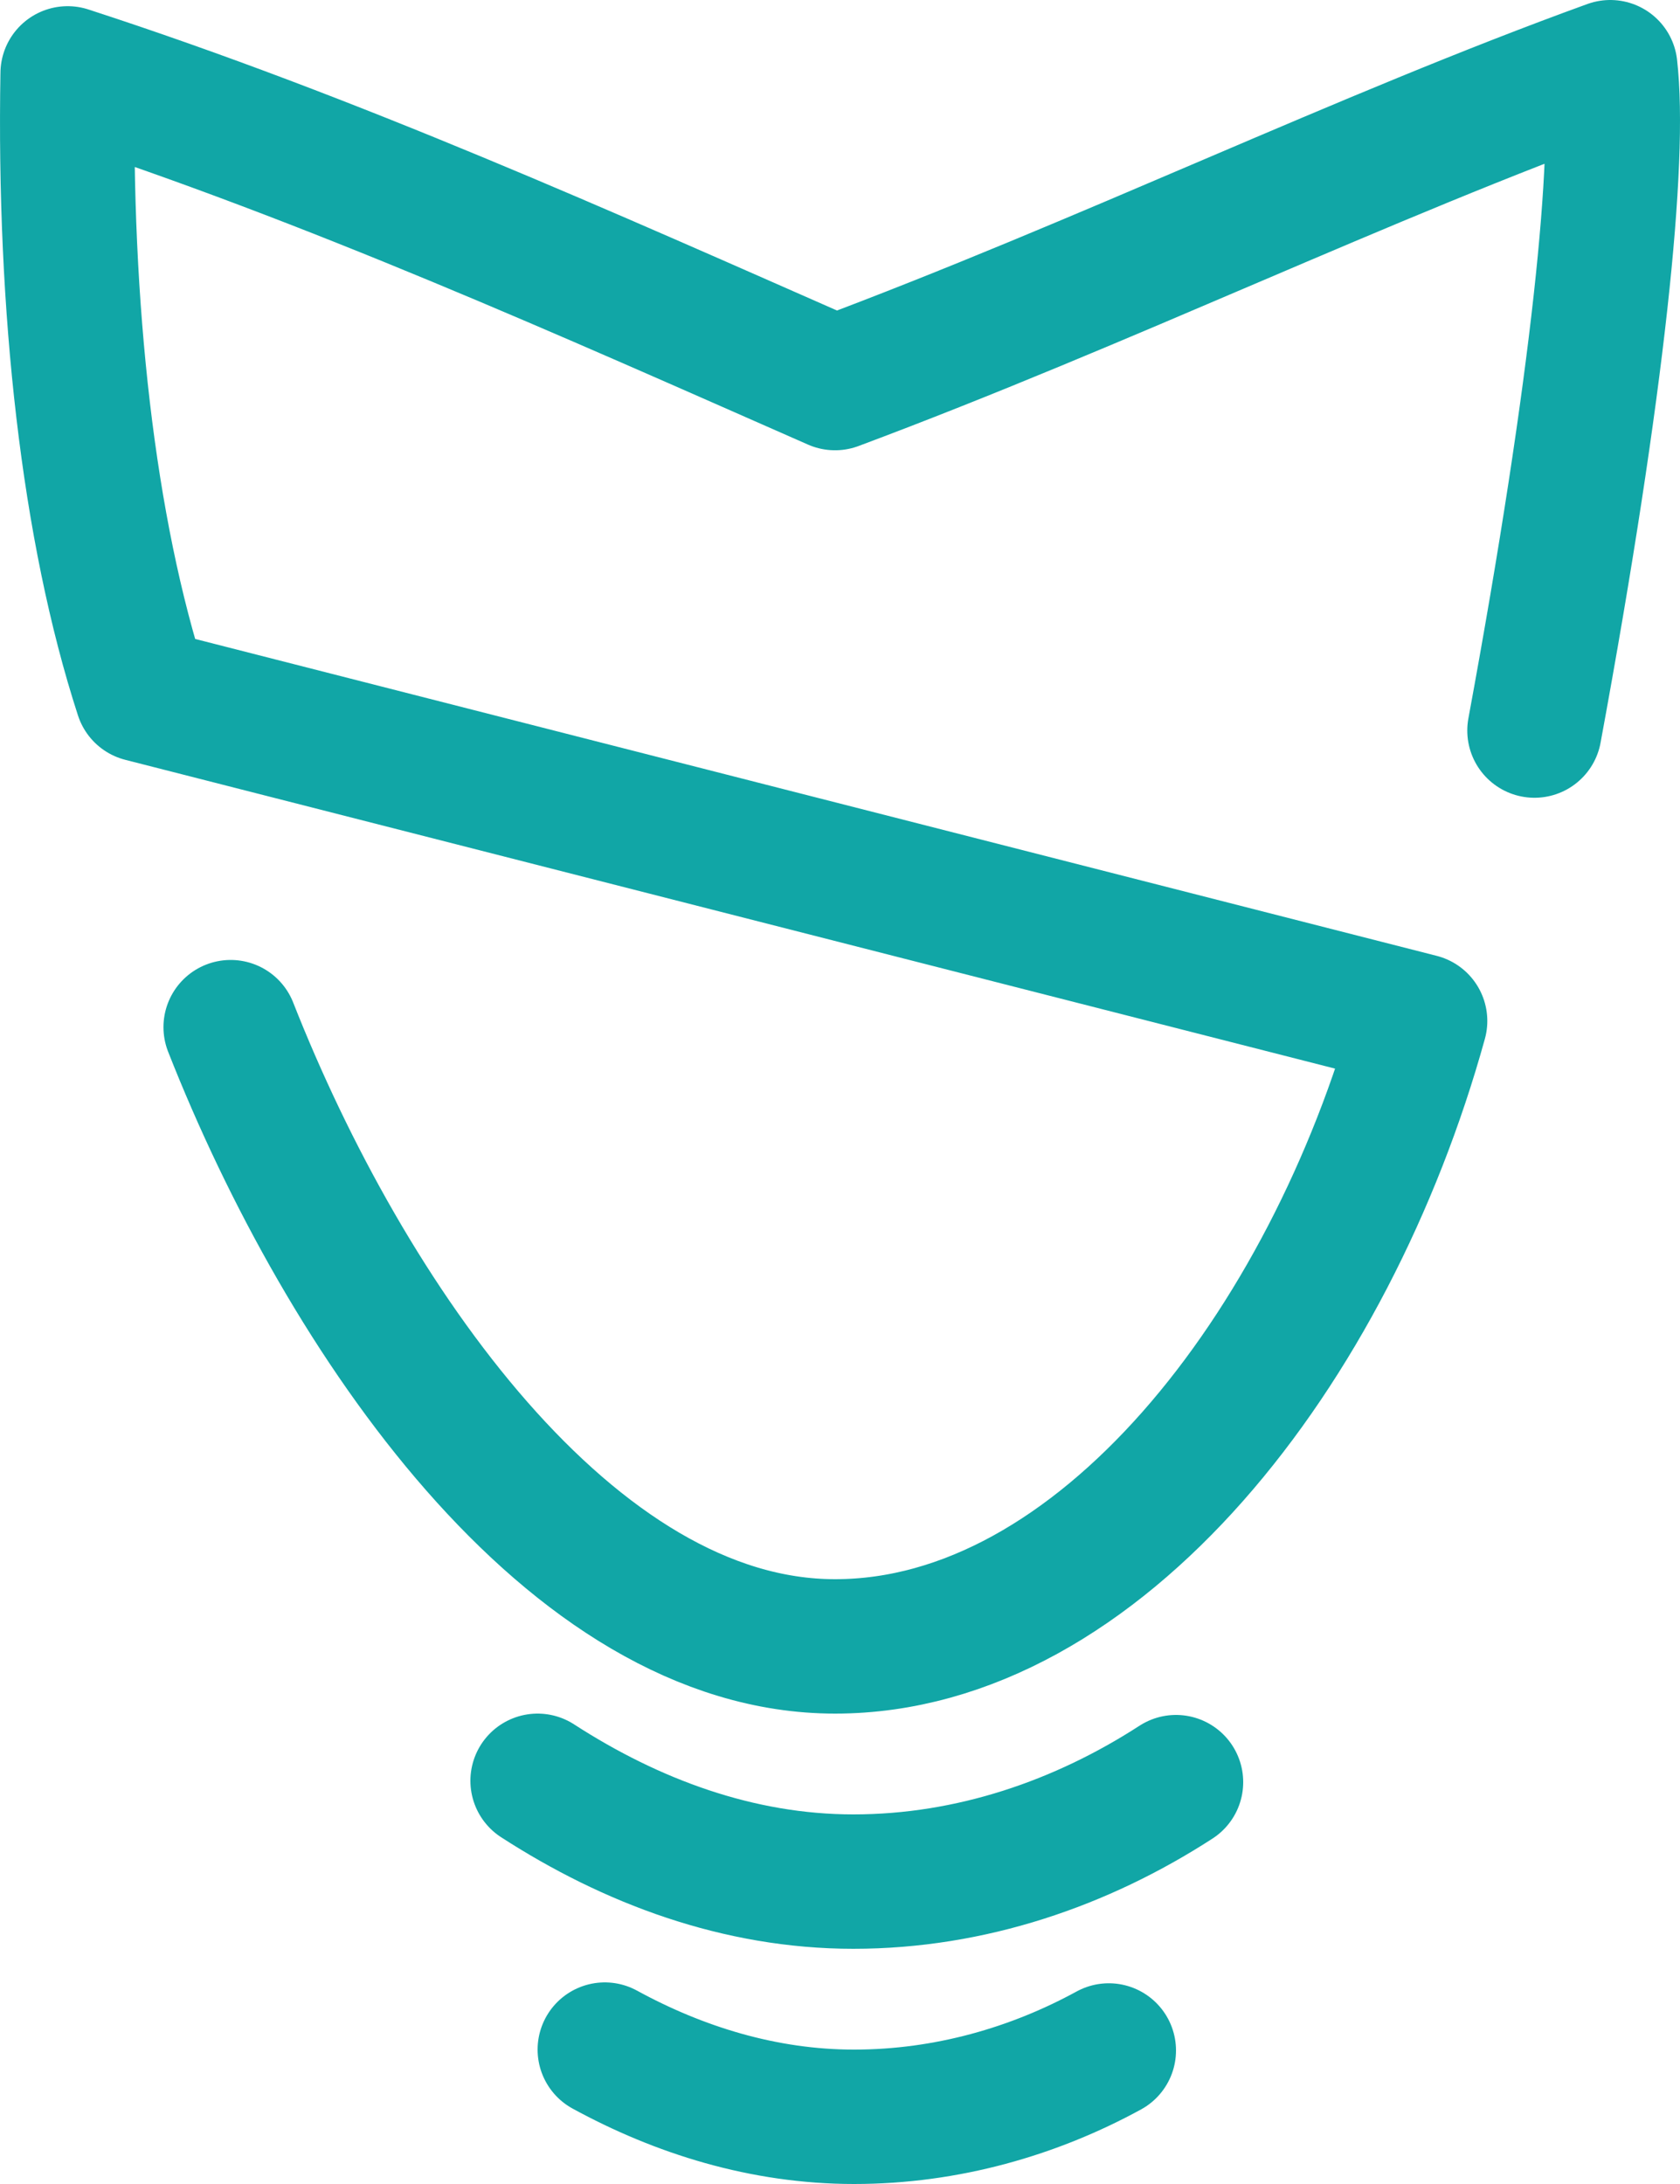
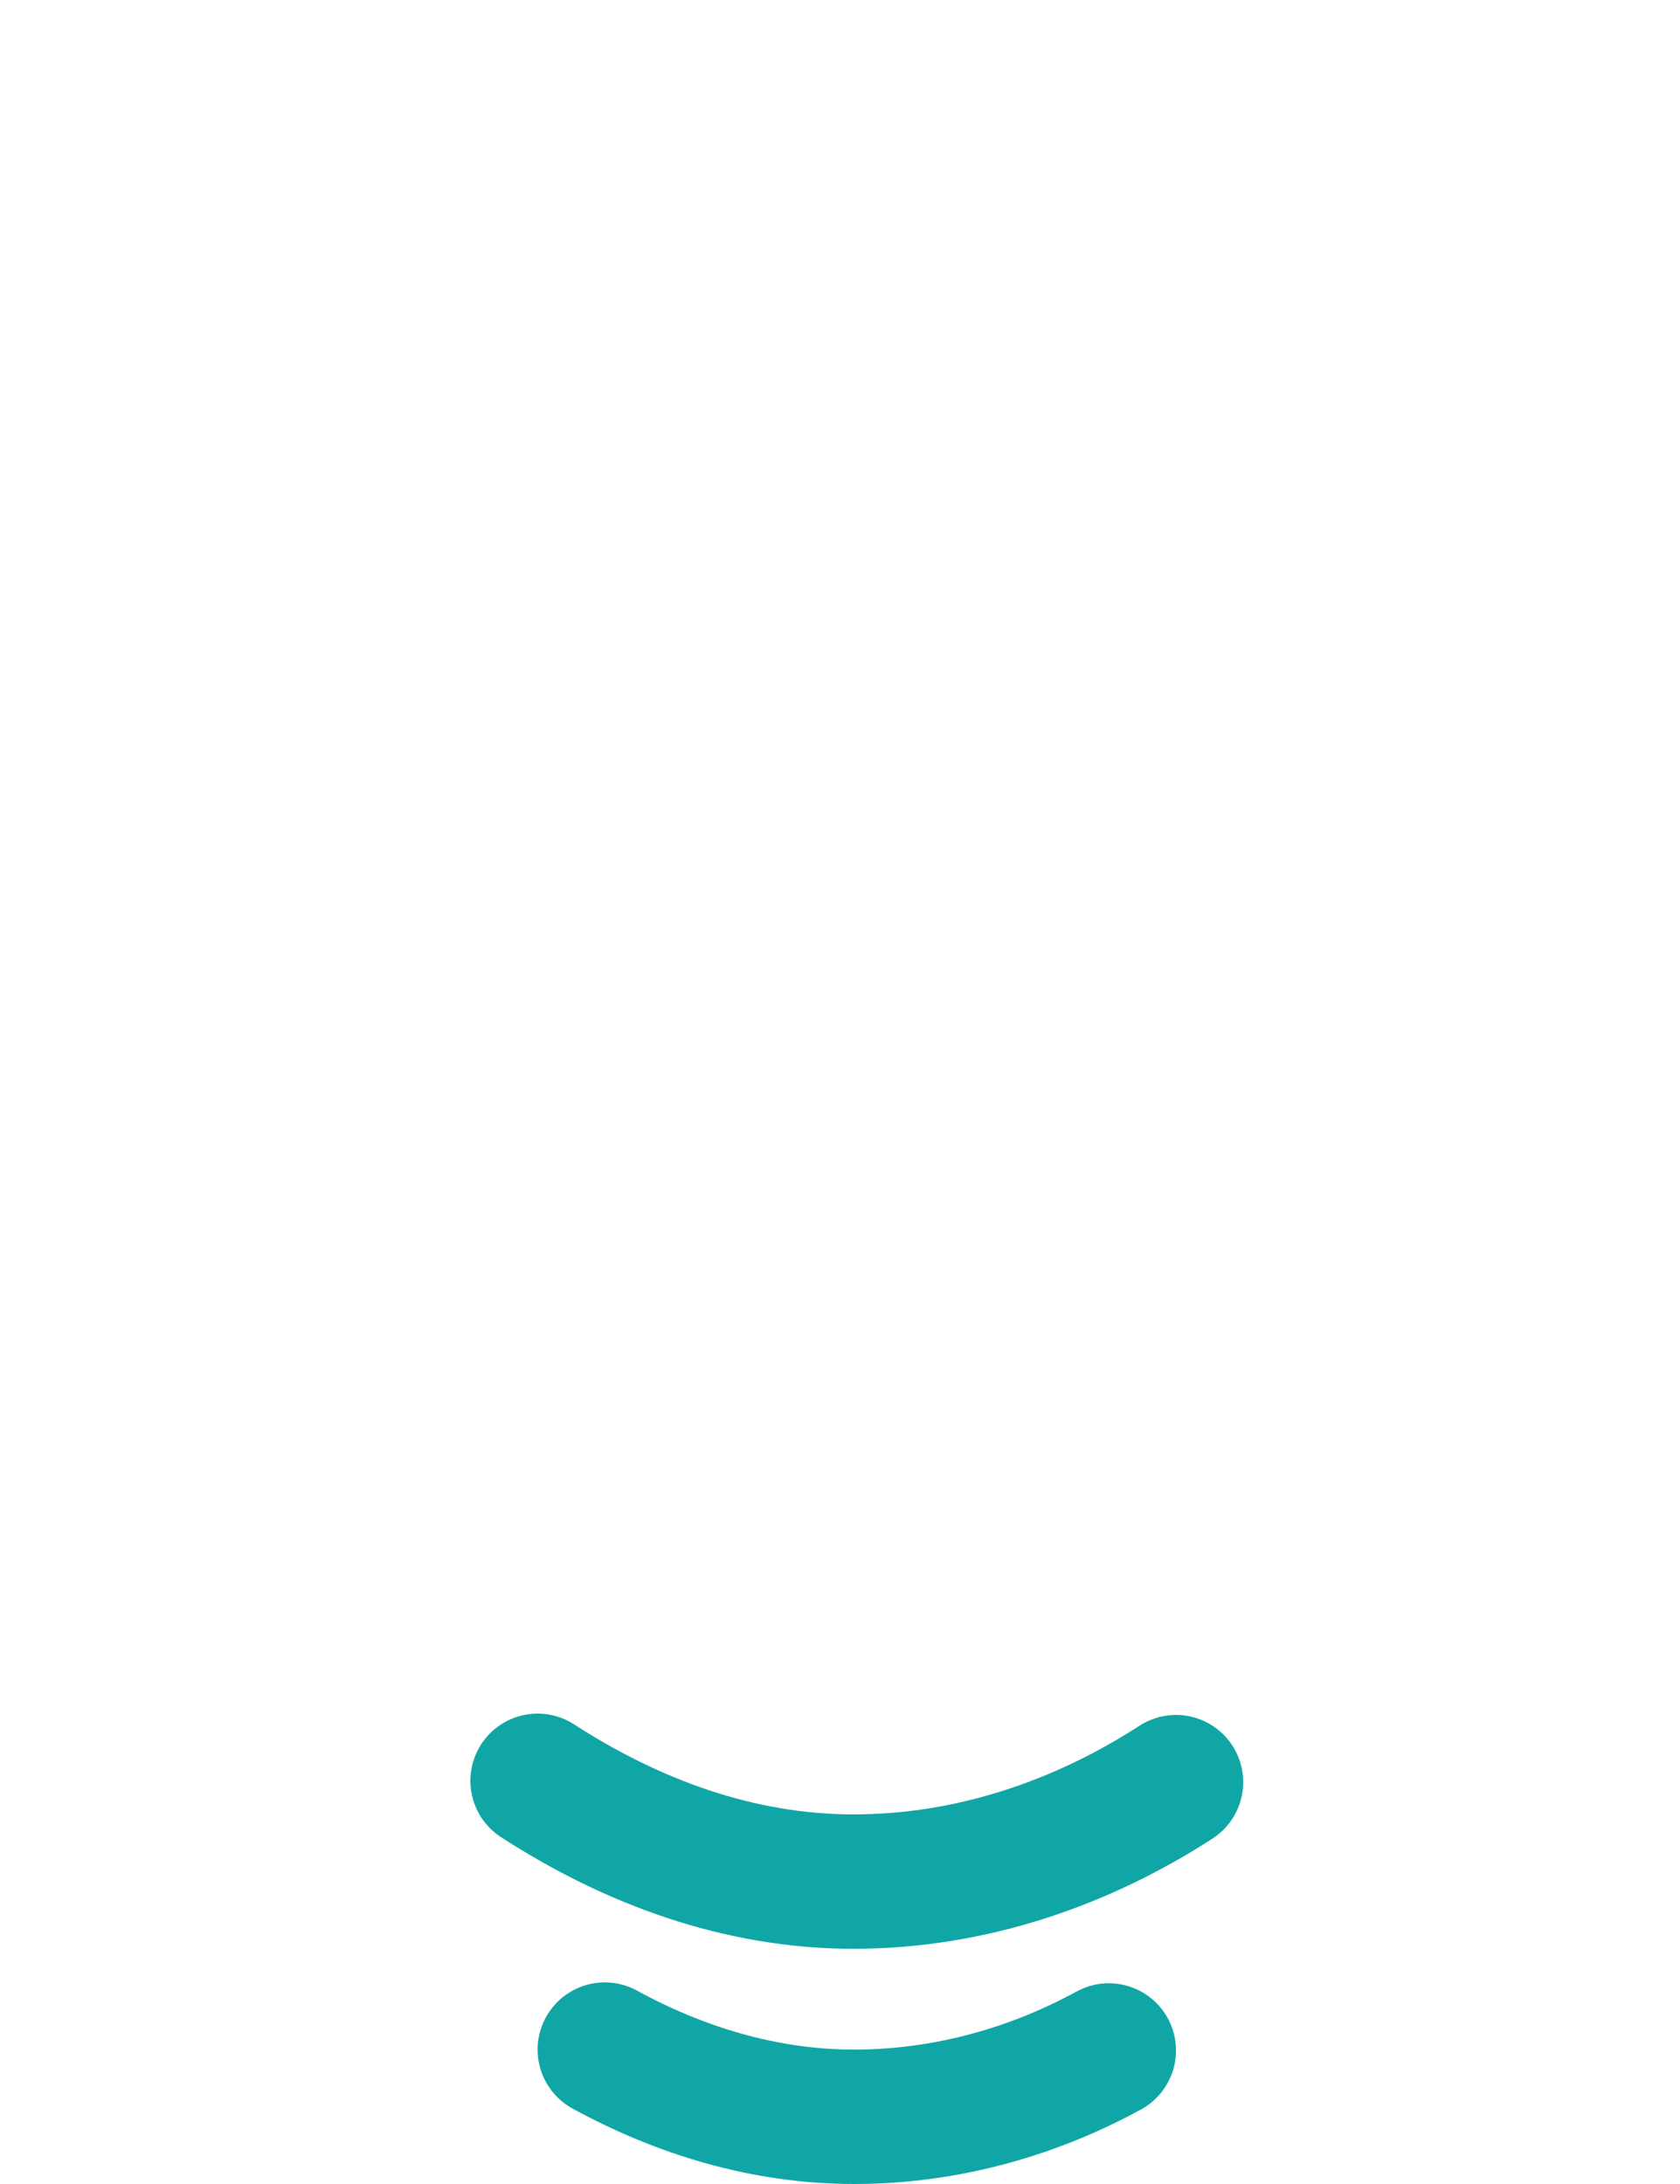
<svg xmlns="http://www.w3.org/2000/svg" width="50" height="65" viewBox="0 0 50 65" fill="none">
-   <path d="M45.669 21.743C47.589 11.332 48.238 4.735 47.925 2C40.587 4.658 32.877 8.403 24.852 11.401C17.465 8.152 9.915 4.751 2.013 2.184C1.893 9.154 2.624 15.754 4.223 20.676L42.265 30.386C39.569 40.13 32.719 49 24.852 49C16.986 49 10.281 39.252 6.865 30.57" stroke="#11A6A6" stroke-width="4" stroke-miterlimit="1.5" stroke-linecap="round" stroke-linejoin="round" />
  <path d="M35 53.04C32.192 54.859 28.897 56 25.398 56C21.984 56 18.792 54.806 16 53" stroke="#11A6A6" stroke-width="4" stroke-miterlimit="1.5" stroke-linecap="round" stroke-linejoin="round" />
  <path d="M33 61.026C30.783 62.239 28.182 63 25.42 63C22.724 63 20.204 62.204 18 61" stroke="#11A6A6" stroke-width="4" stroke-miterlimit="1.5" stroke-linecap="round" stroke-linejoin="round" />
</svg>